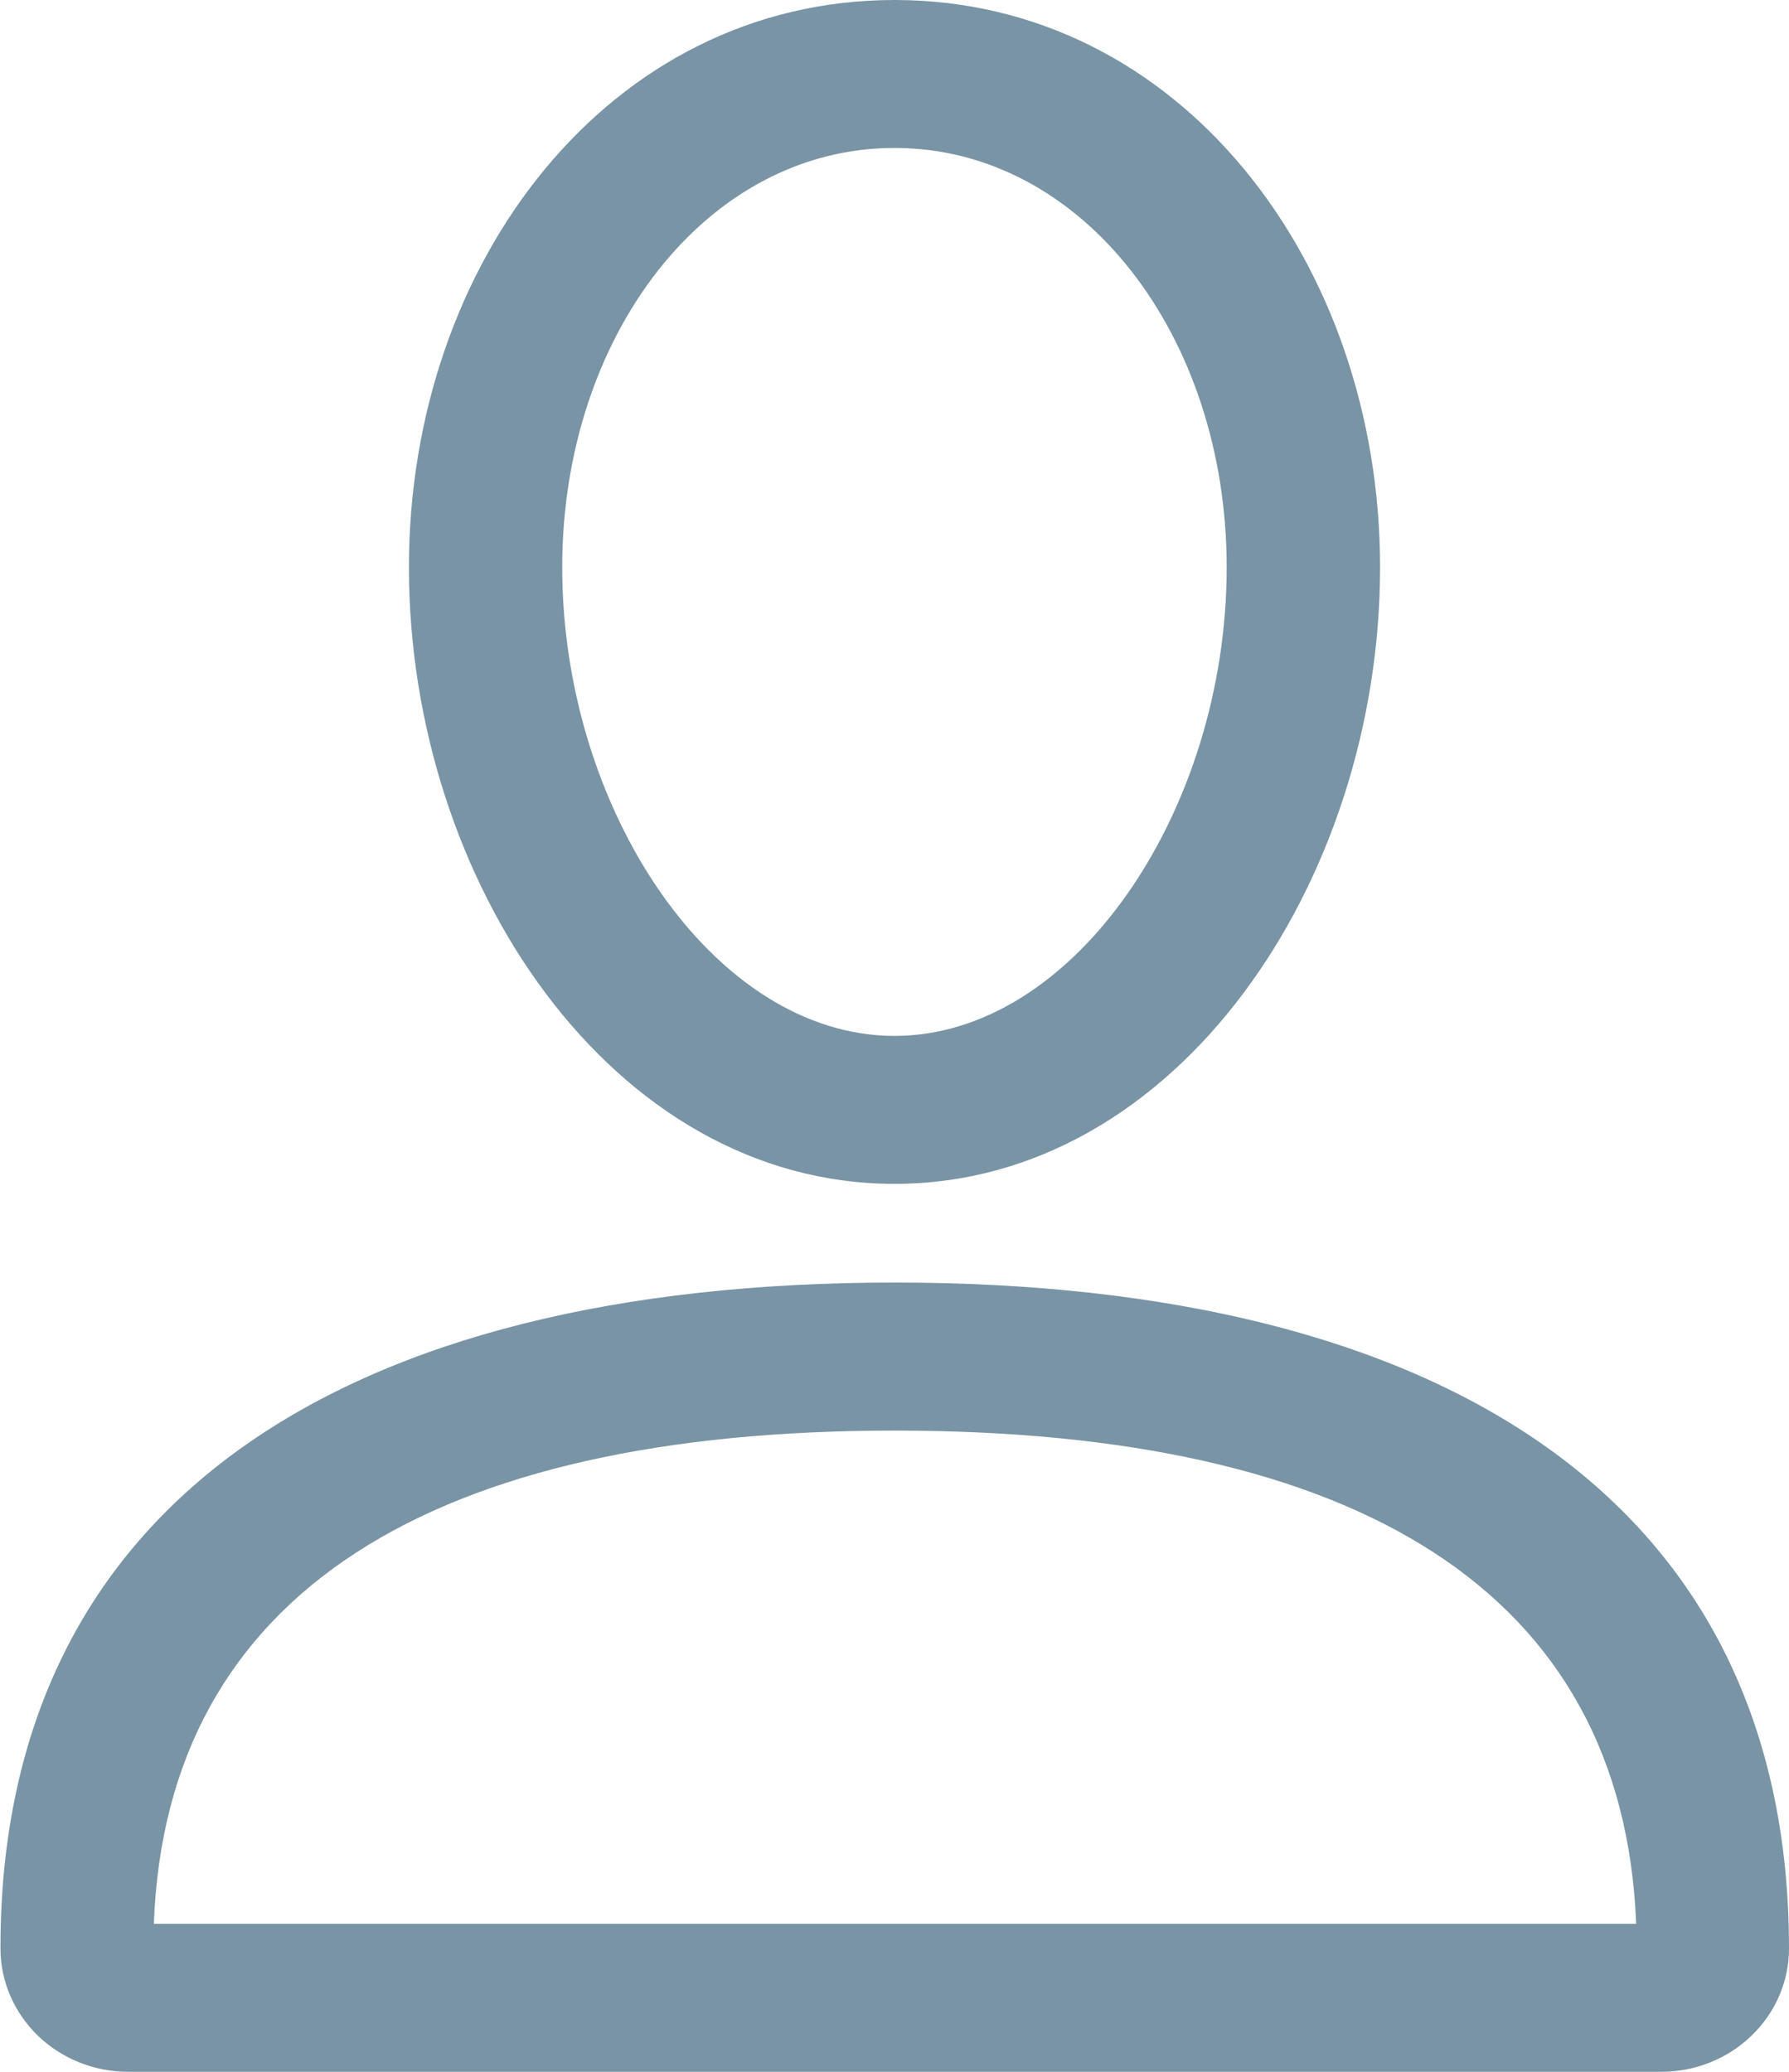
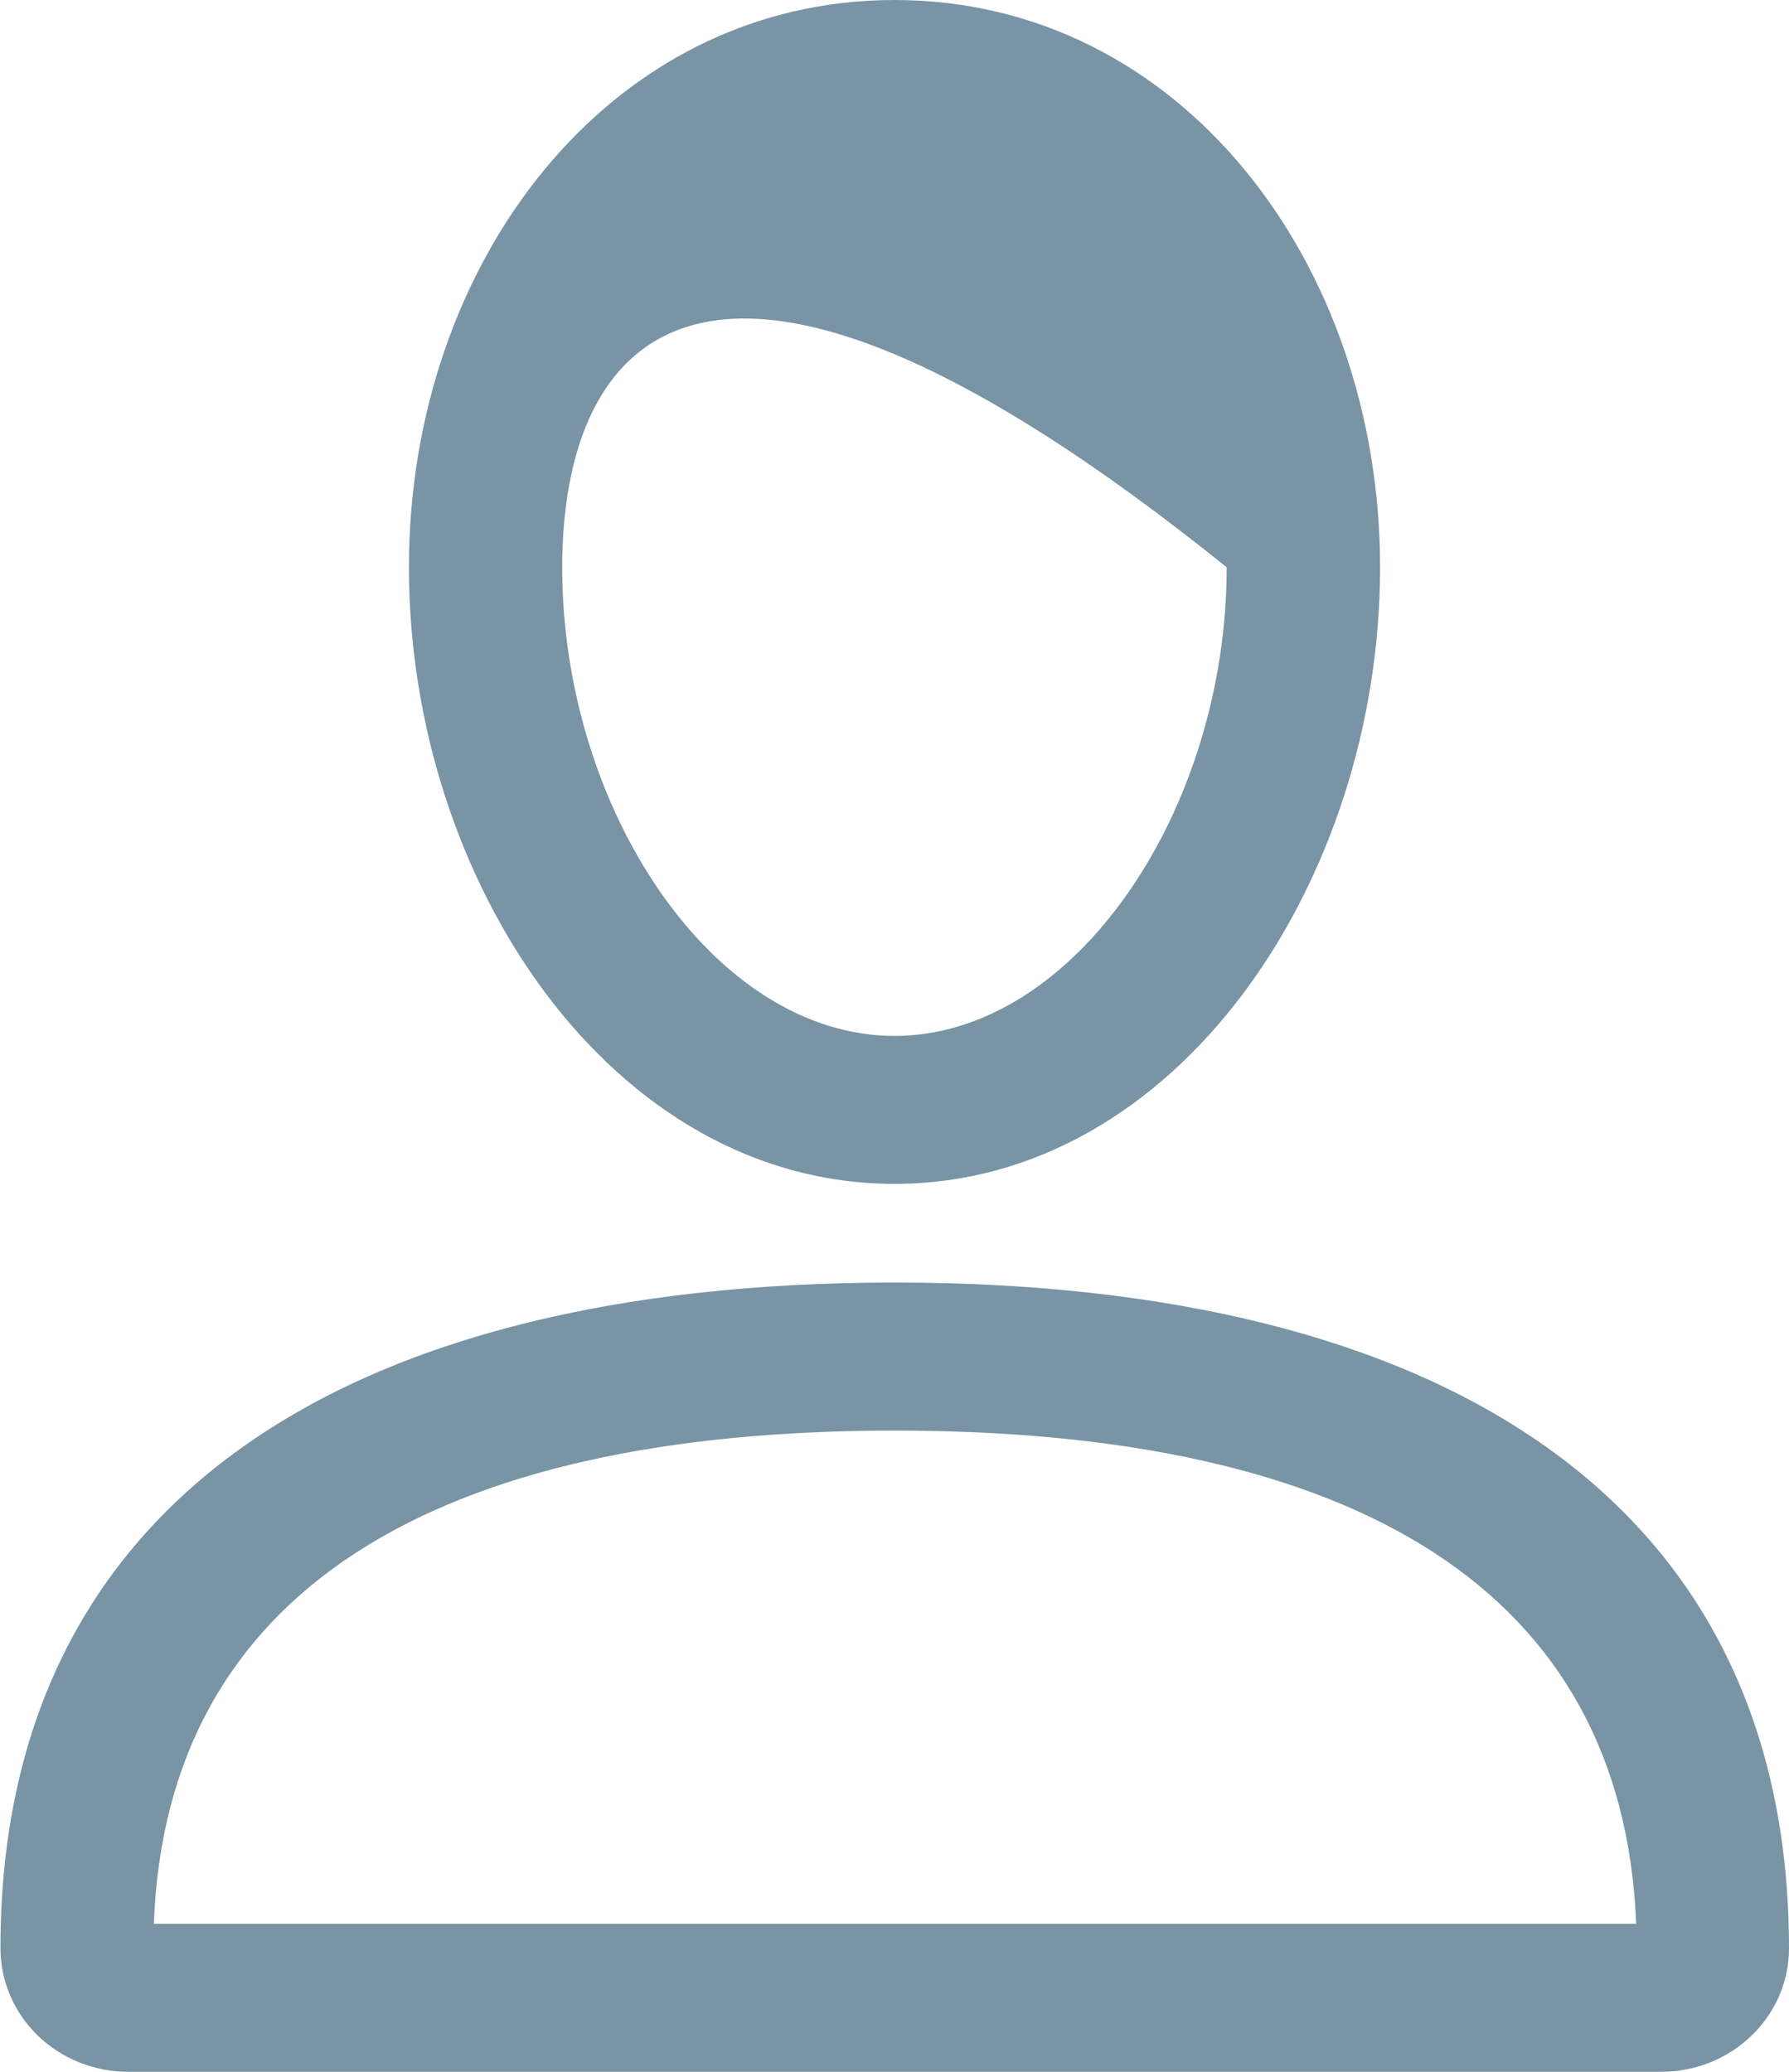
<svg xmlns="http://www.w3.org/2000/svg" width="19" height="22" viewBox="0 0 19 22" fill="none">
-   <path d="M17.643 22H1.357C0.998 21.999 0.654 21.86 0.401 21.615C0.148 21.369 0.005 21.037 0.005 20.691C-5.14723e-05 15.94 3.675 13.619 9.5 13.619C15.325 13.619 19 15.94 19 20.691C19 21.038 18.857 21.371 18.602 21.616C18.348 21.862 18.003 22 17.643 22ZM9.5 15.191C4.614 15.191 1.764 16.898 1.634 20.429H17.377C17.236 16.898 14.413 15.191 9.5 15.191ZM9.5 12.571C6.498 12.571 4.343 9.36 4.343 6.024C4.343 2.792 6.465 0 9.5 0C12.534 0 14.657 2.792 14.657 6.024C14.657 9.36 12.502 12.571 9.5 12.571ZM9.5 11C11.416 11 13.028 8.601 13.028 6.024C13.028 3.572 11.503 1.571 9.5 1.571C7.497 1.571 5.971 3.572 5.971 6.024C5.971 8.601 7.584 11 9.5 11Z" fill="#7994A5" />
+   <path d="M17.643 22H1.357C0.998 21.999 0.654 21.86 0.401 21.615C0.148 21.369 0.005 21.037 0.005 20.691C-5.14723e-05 15.94 3.675 13.619 9.5 13.619C15.325 13.619 19 15.94 19 20.691C19 21.038 18.857 21.371 18.602 21.616C18.348 21.862 18.003 22 17.643 22ZM9.5 15.191C4.614 15.191 1.764 16.898 1.634 20.429H17.377C17.236 16.898 14.413 15.191 9.5 15.191ZM9.5 12.571C6.498 12.571 4.343 9.36 4.343 6.024C4.343 2.792 6.465 0 9.5 0C12.534 0 14.657 2.792 14.657 6.024C14.657 9.36 12.502 12.571 9.5 12.571ZM9.5 11C11.416 11 13.028 8.601 13.028 6.024C7.497 1.571 5.971 3.572 5.971 6.024C5.971 8.601 7.584 11 9.5 11Z" fill="#7994A5" />
</svg>